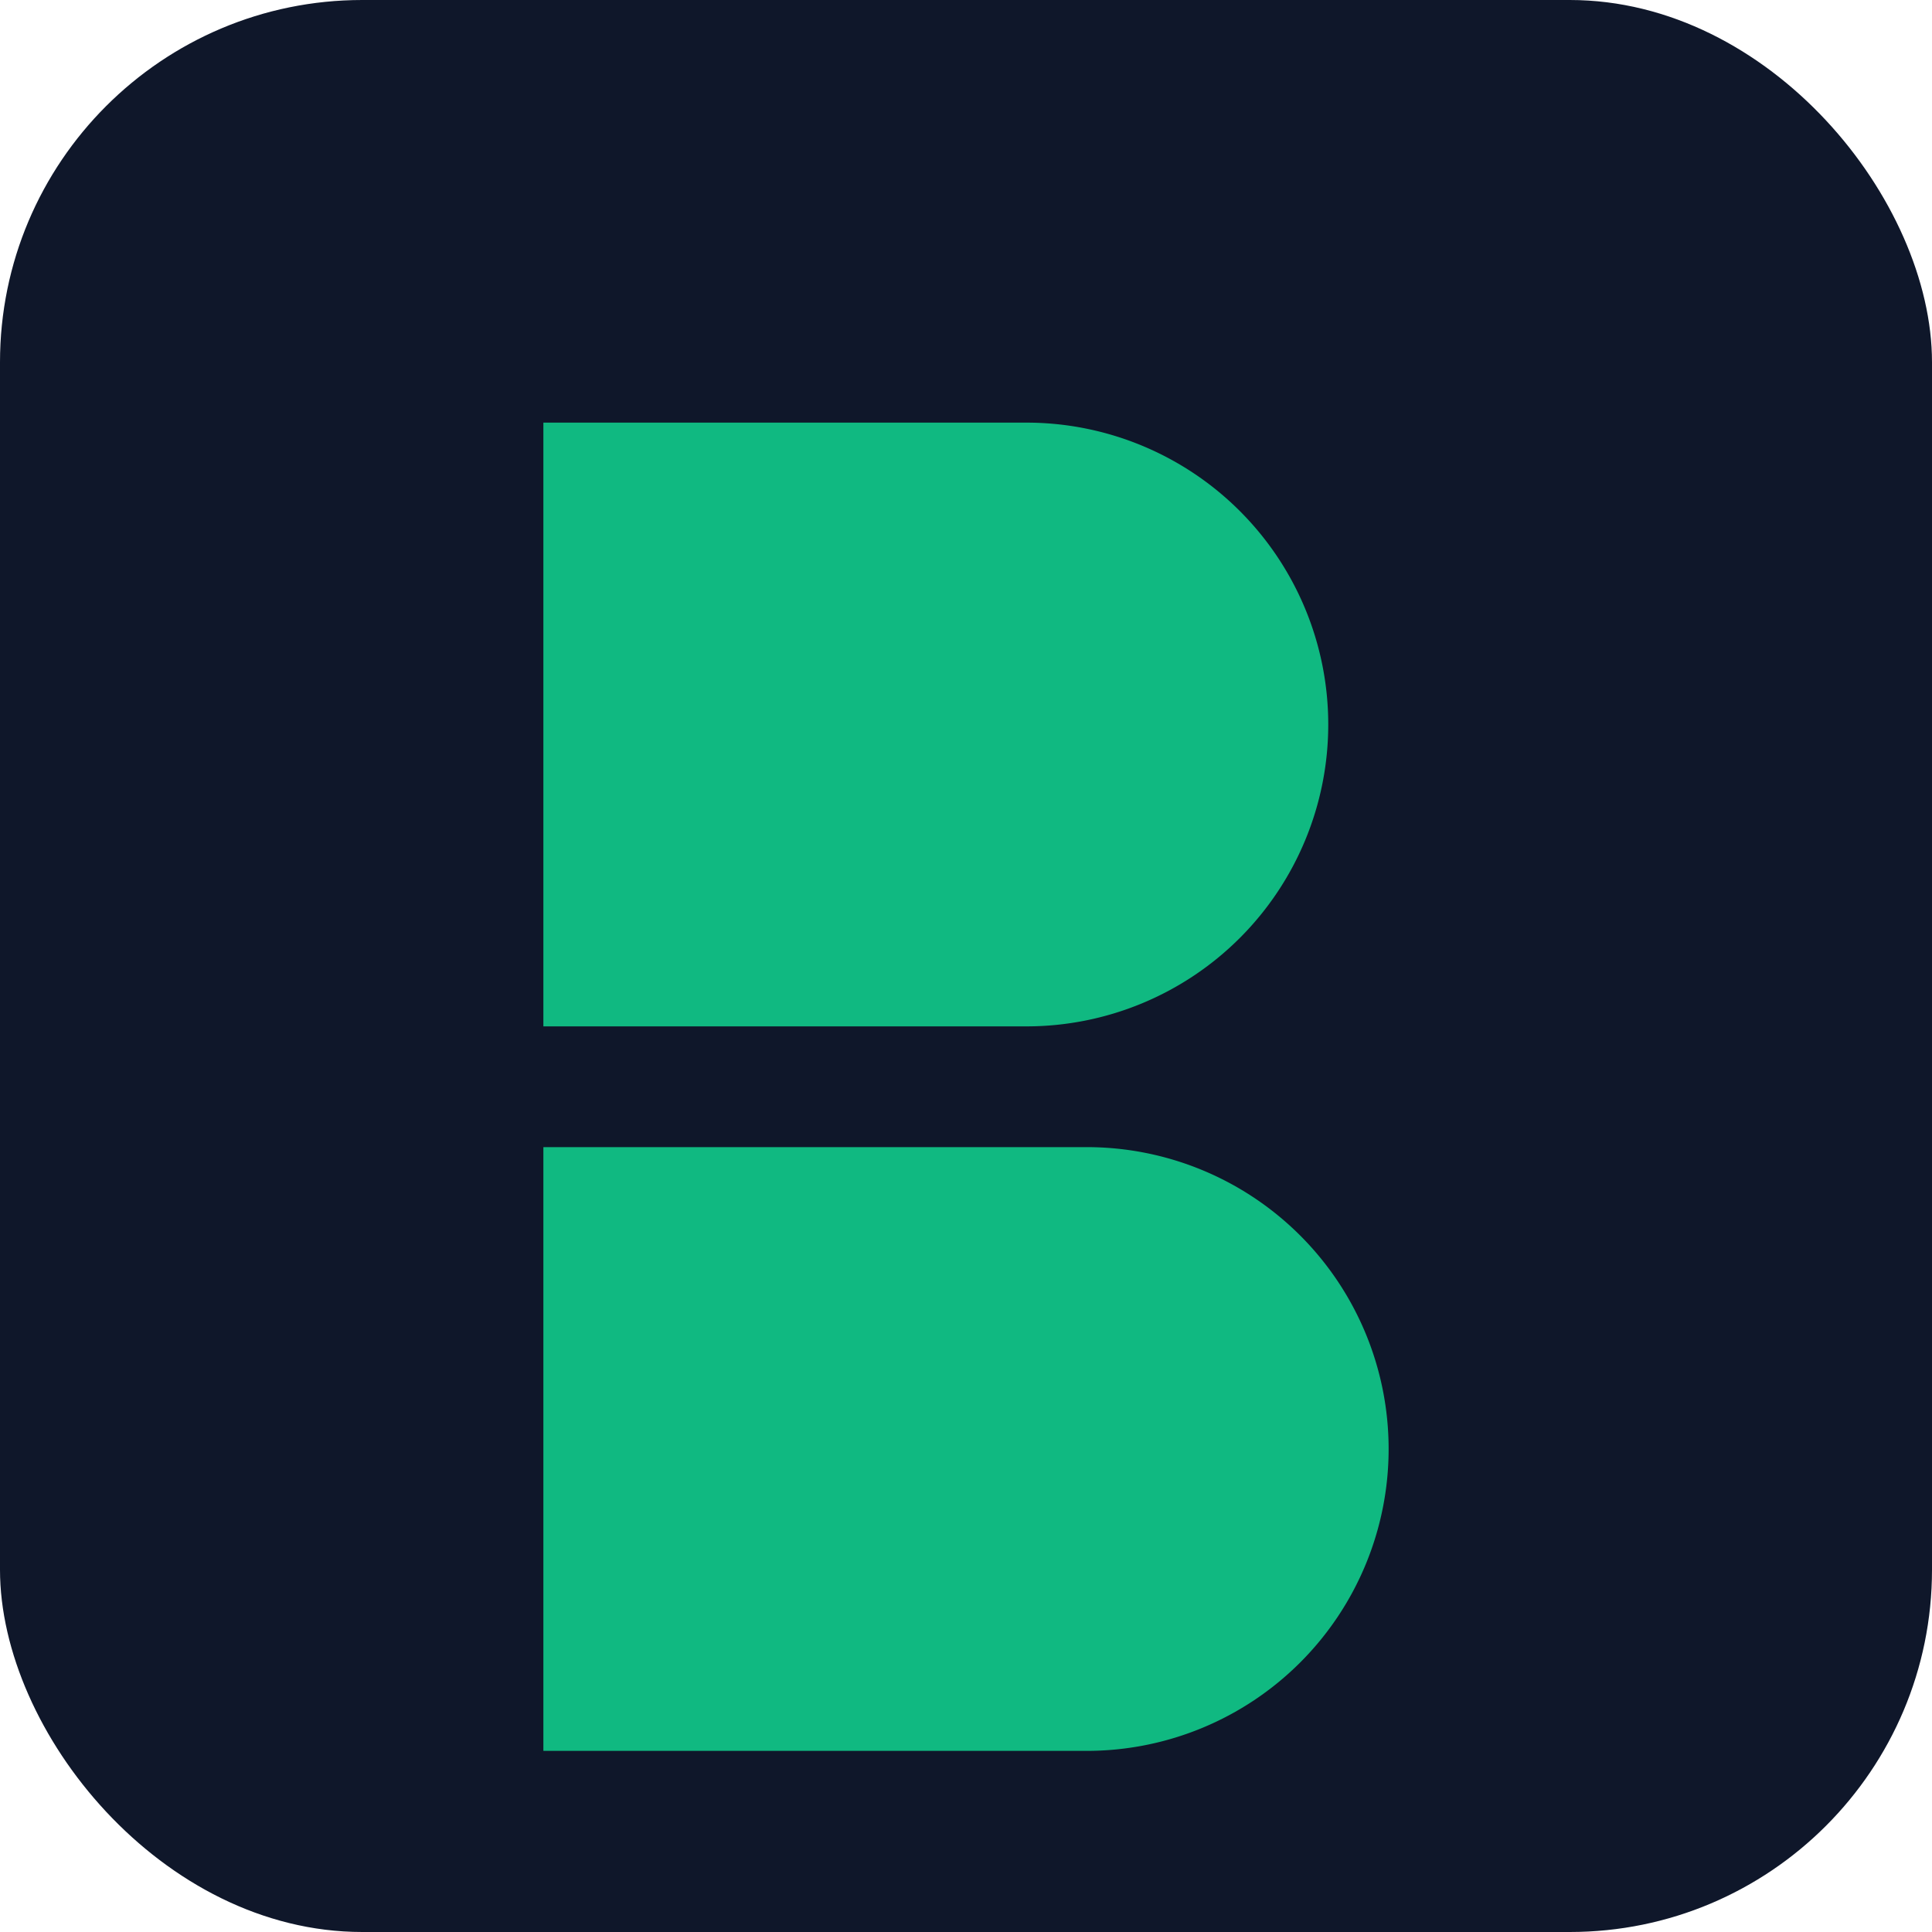
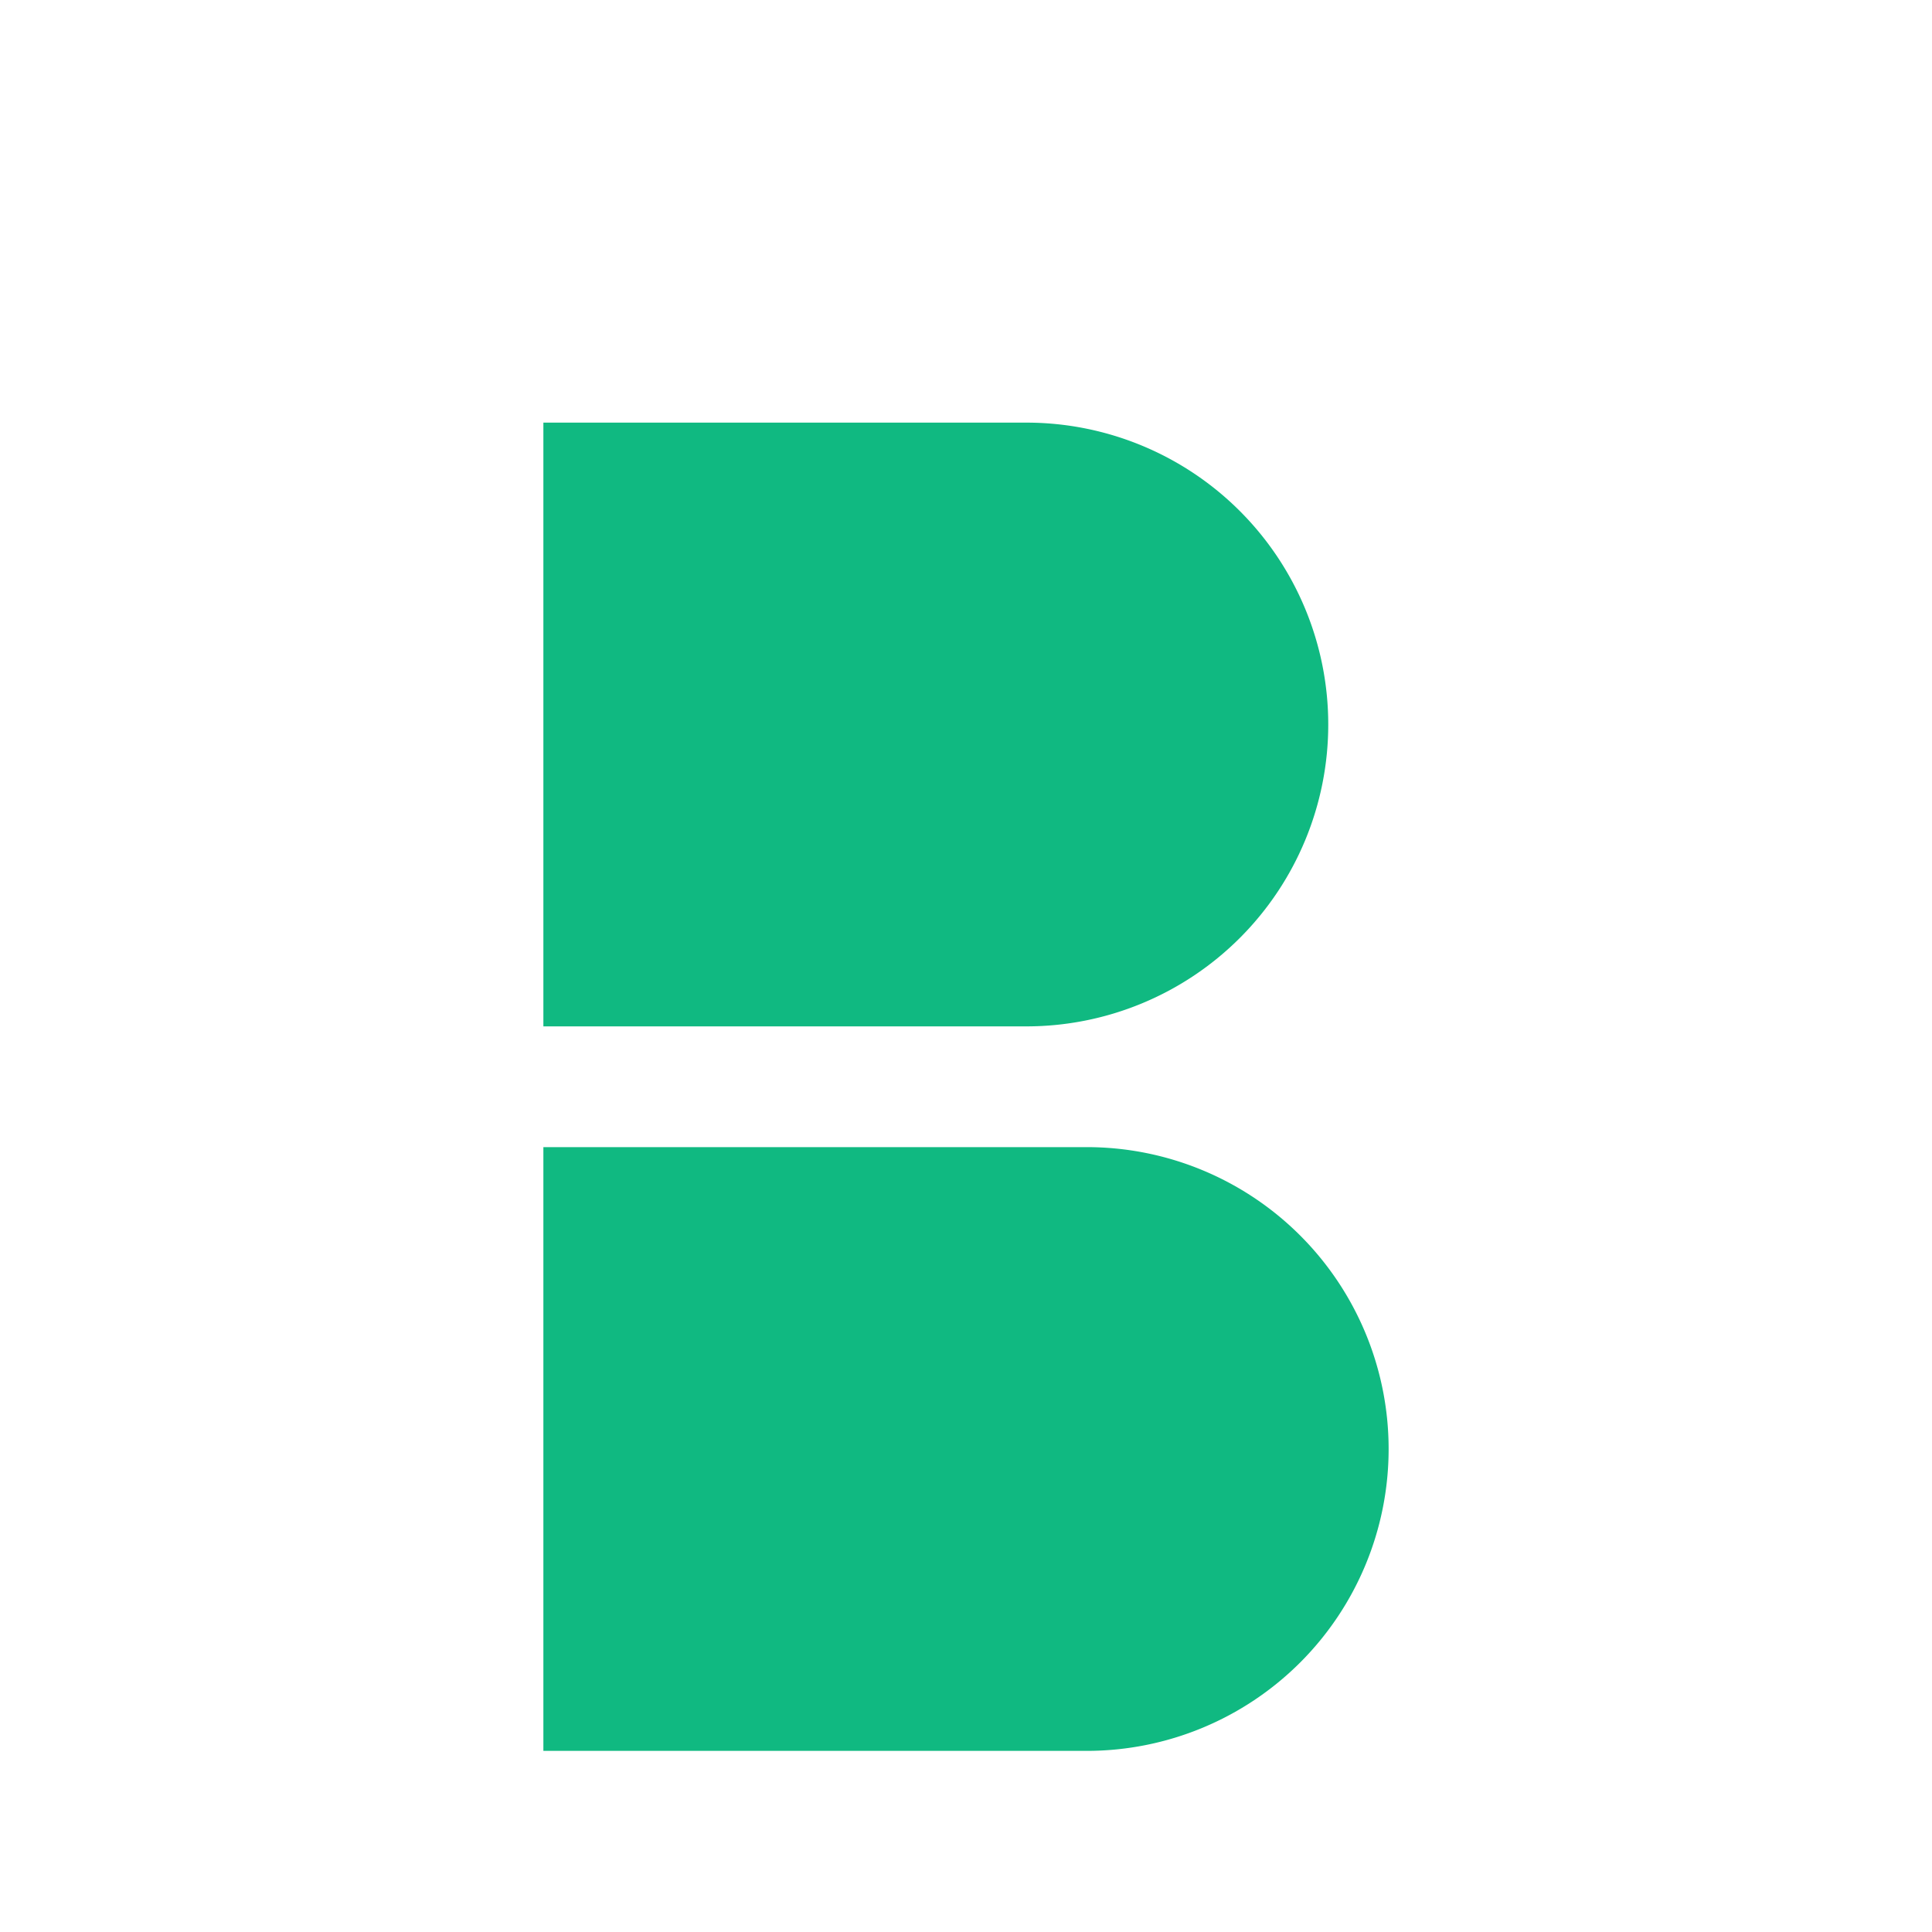
<svg xmlns="http://www.w3.org/2000/svg" viewBox="0 0 64 64">
-   <rect width="64" height="64" rx="12" fill="#0F172A" />
  <path d="M18 14h16a10 10 0 010 20H18V14zm0 24h18a10 10 0 110 20H18V38z" fill="#10B981" />
</svg>